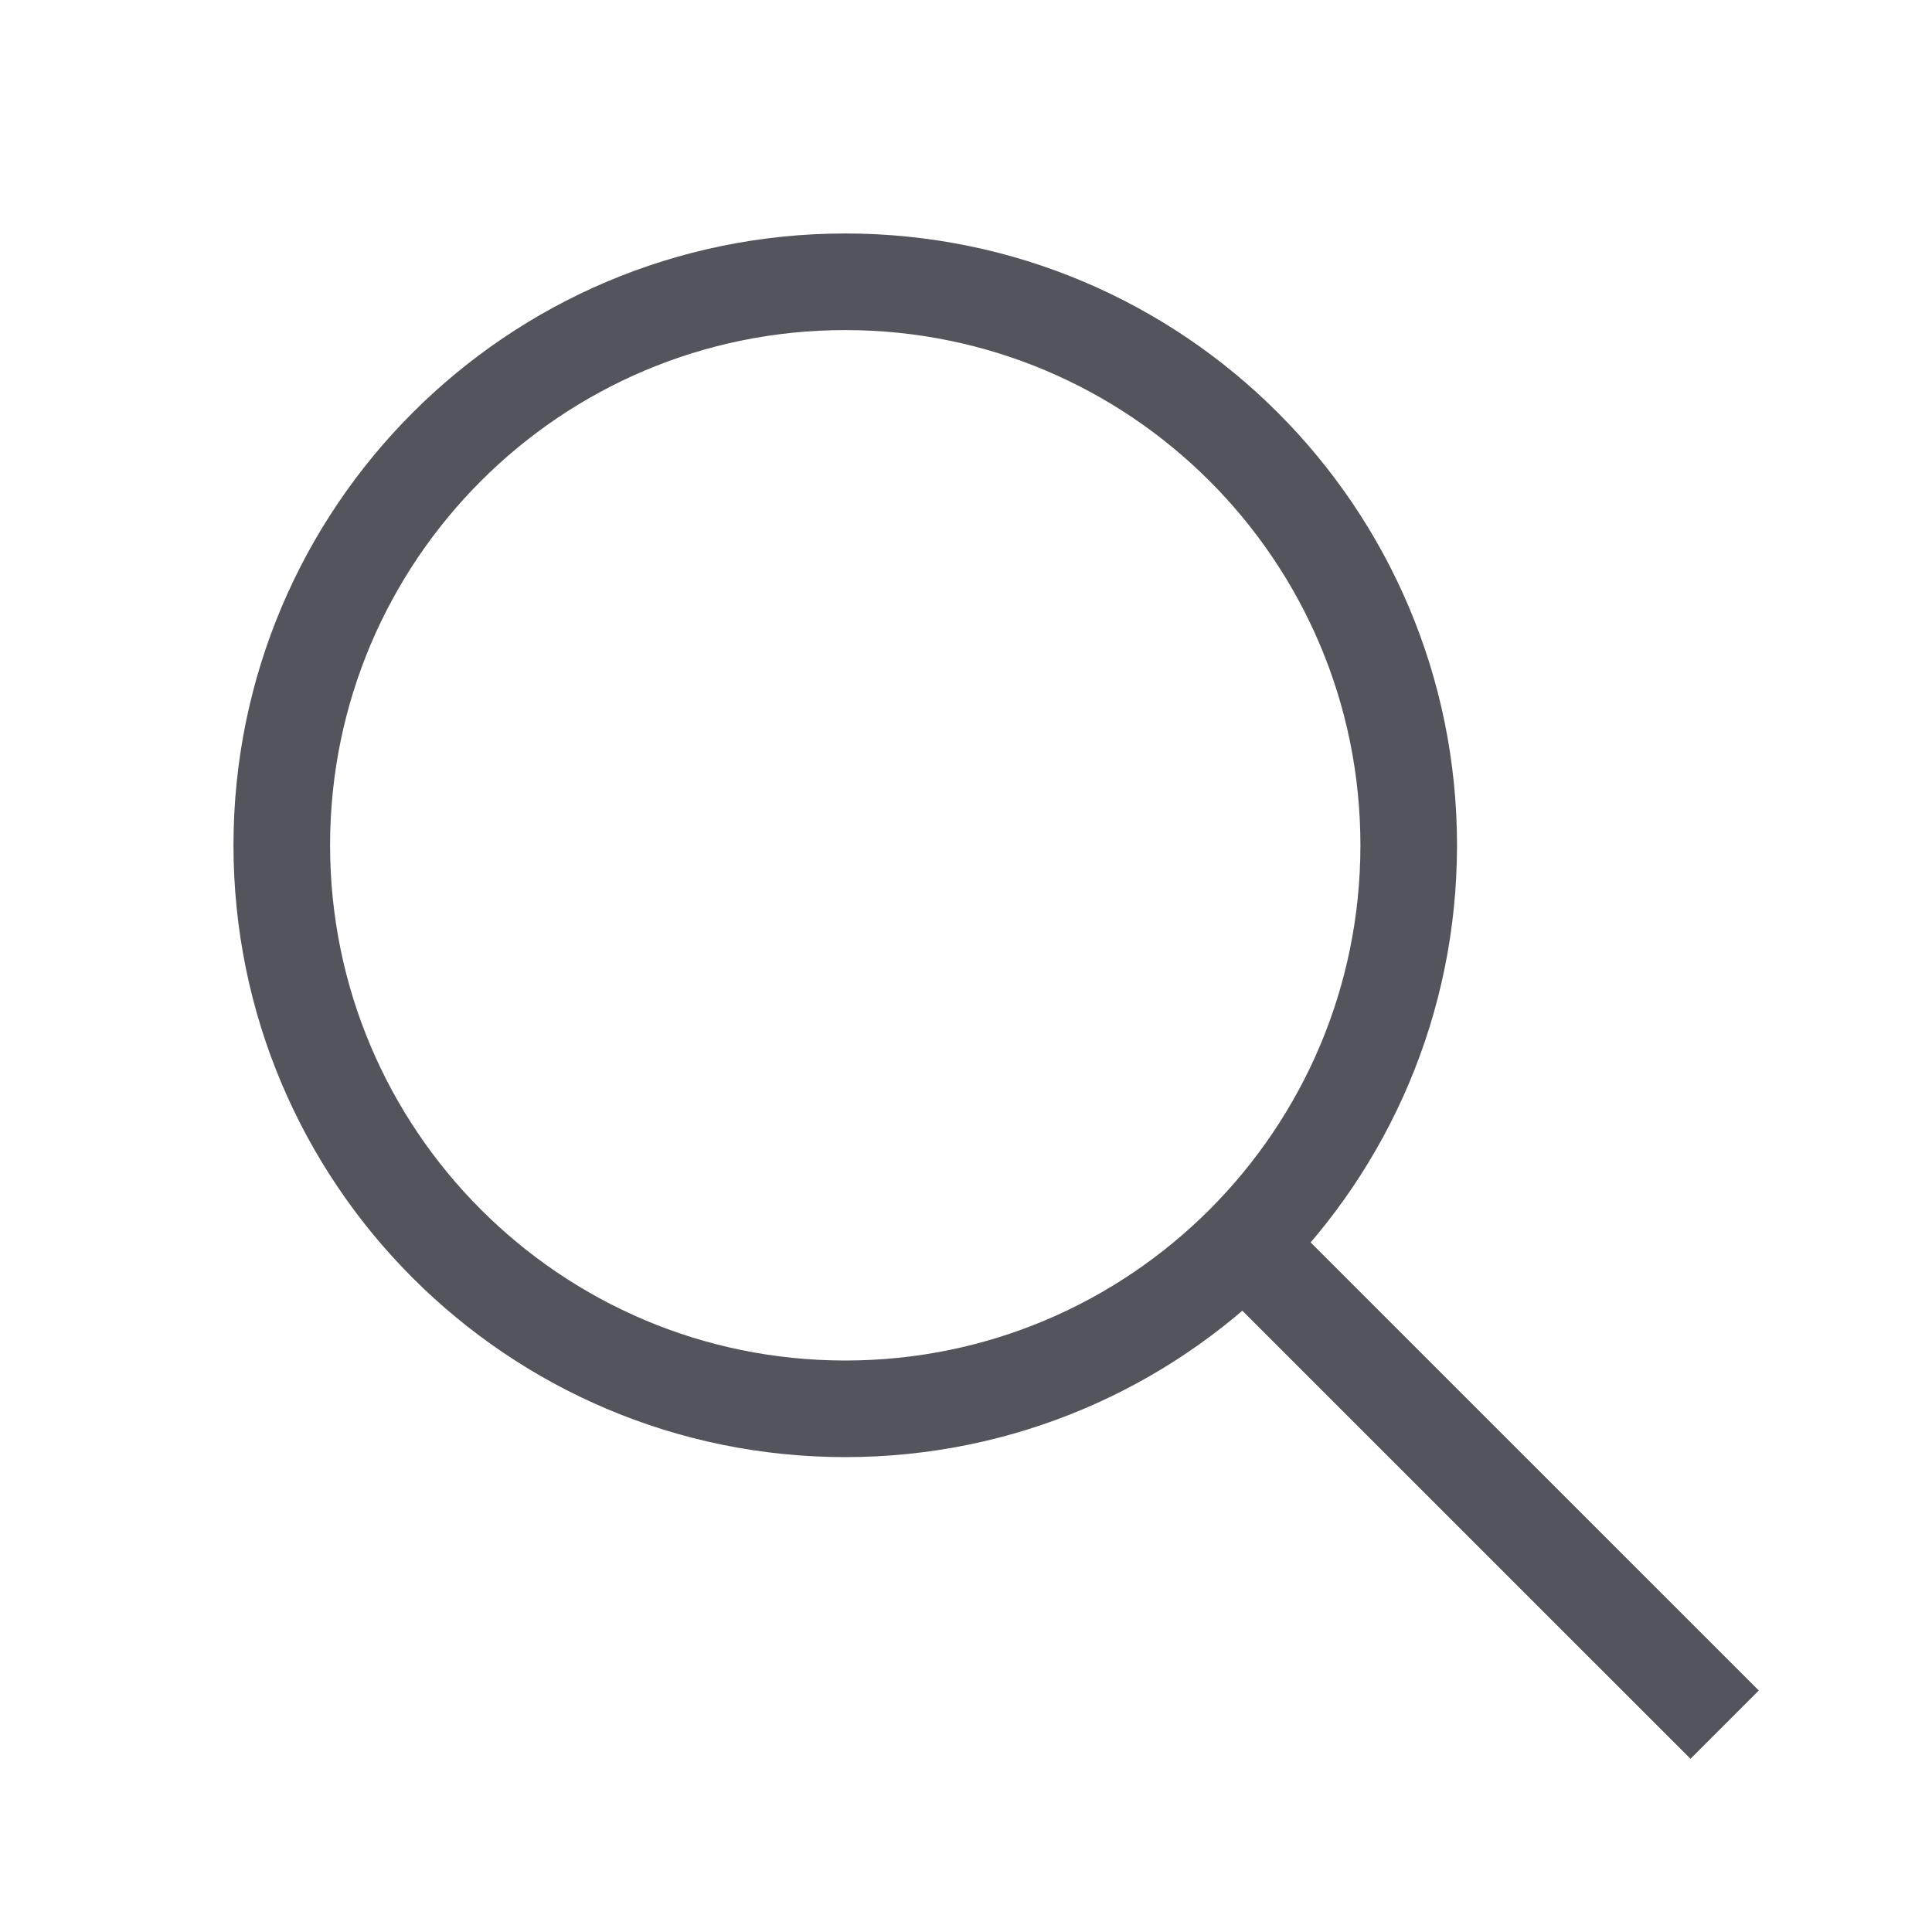
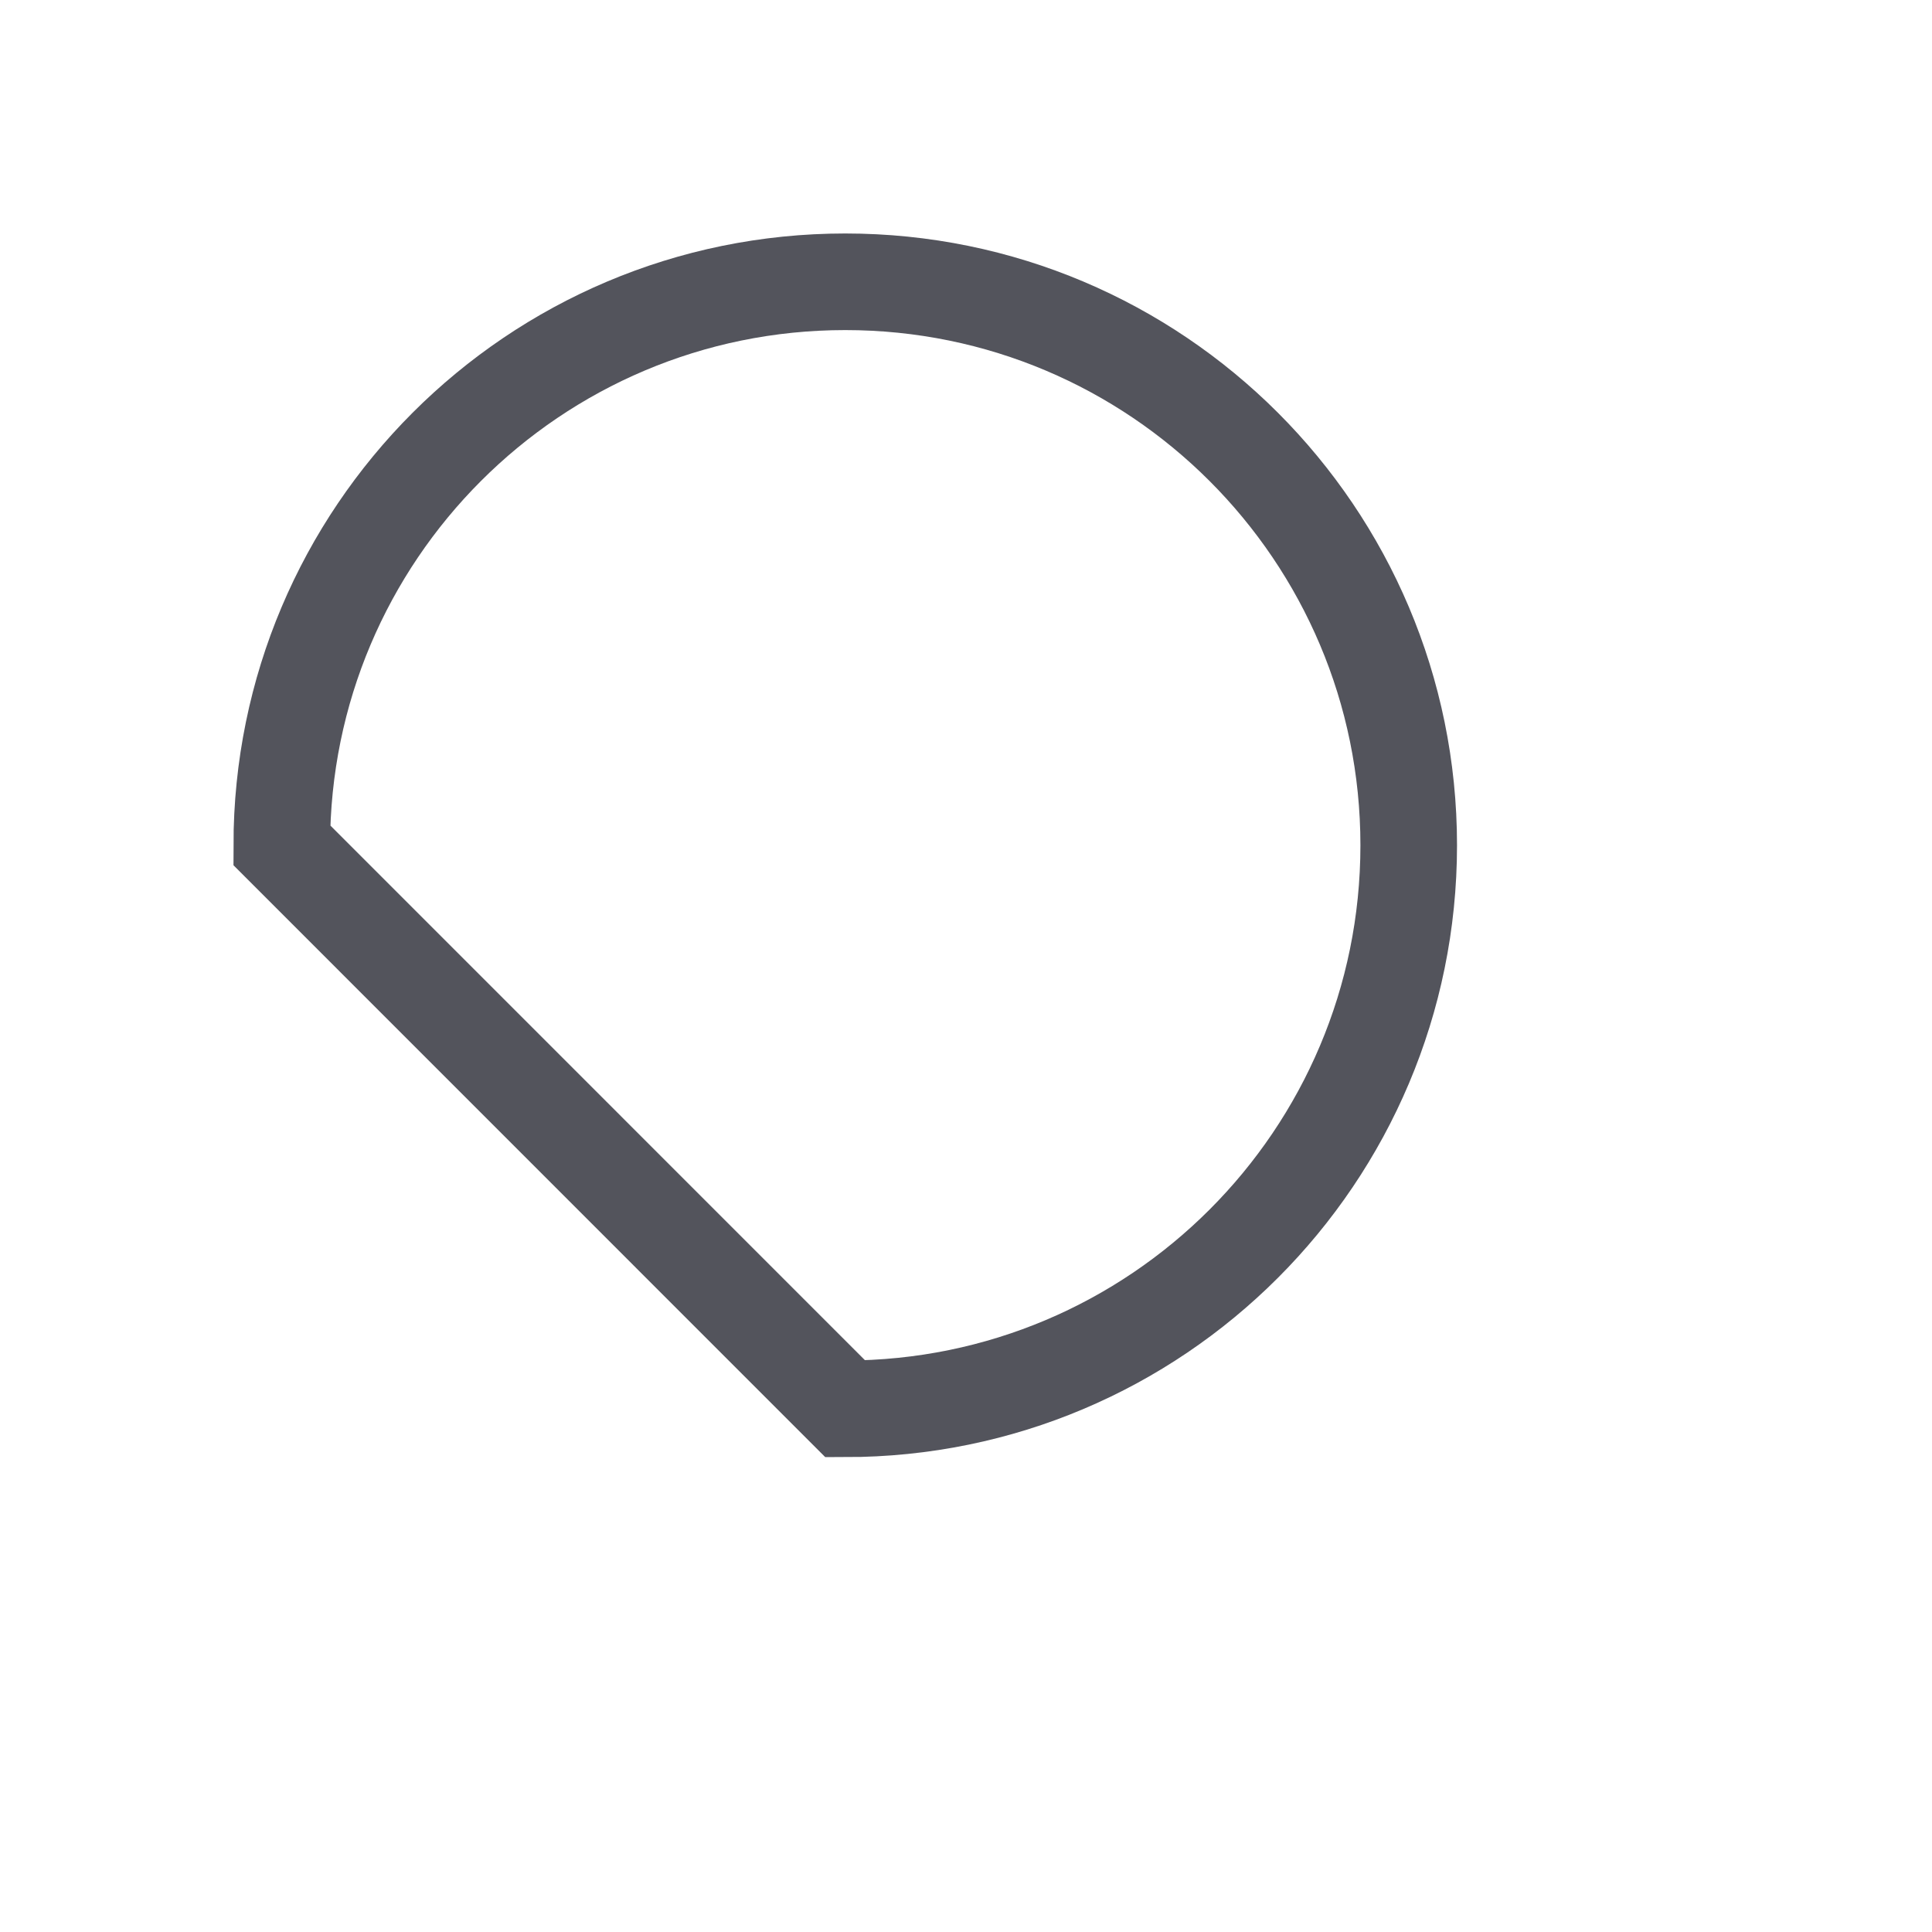
<svg xmlns="http://www.w3.org/2000/svg" width="20" height="20" viewBox="0 0 20 20" fill="none">
-   <path d="M17.5 17.5L12.916 12.917" stroke="#53545C" stroke-miterlimit="10" stroke-linecap="square" />
-   <path d="M8.75 14.584C11.972 14.584 14.583 11.972 14.583 8.75C14.583 5.529 11.972 2.917 8.75 2.917C5.528 2.917 2.917 5.529 2.917 8.75C2.917 11.972 5.528 14.584 8.75 14.584Z" stroke="#53545C" stroke-miterlimit="10" stroke-linecap="square" />
+   <path d="M8.75 14.584C11.972 14.584 14.583 11.972 14.583 8.75C14.583 5.529 11.972 2.917 8.75 2.917C5.528 2.917 2.917 5.529 2.917 8.75Z" stroke="#53545C" stroke-miterlimit="10" stroke-linecap="square" />
</svg>